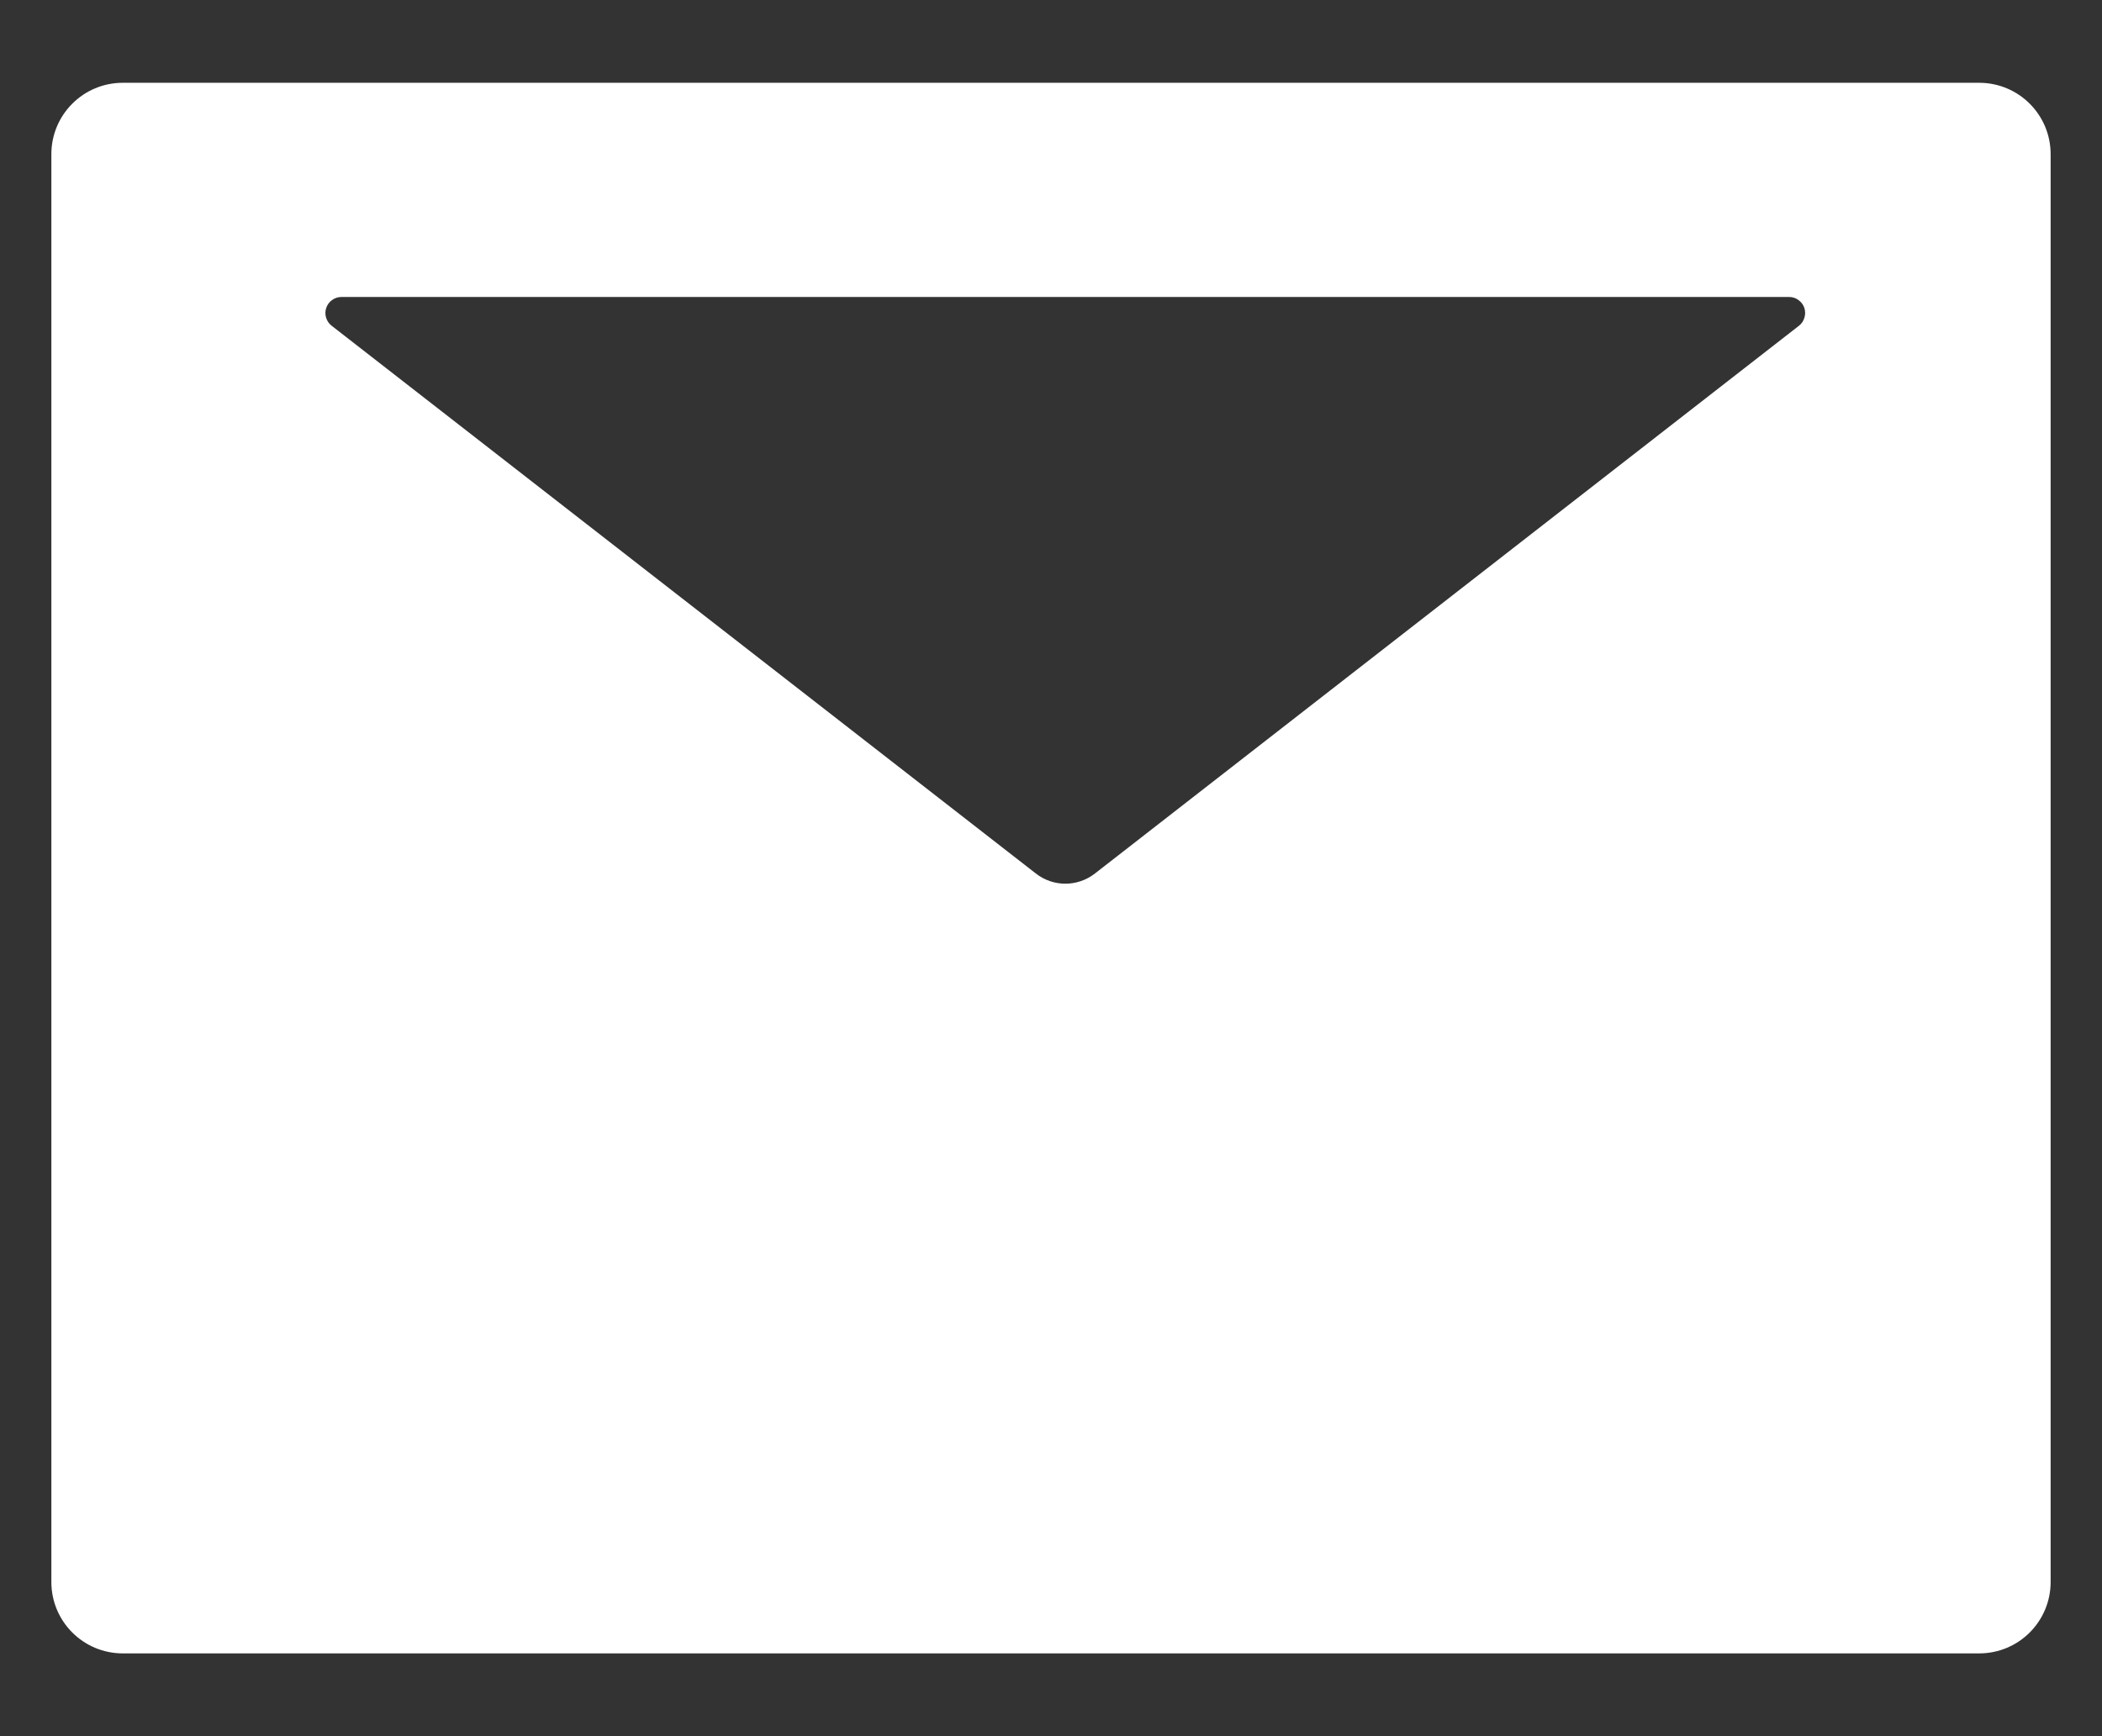
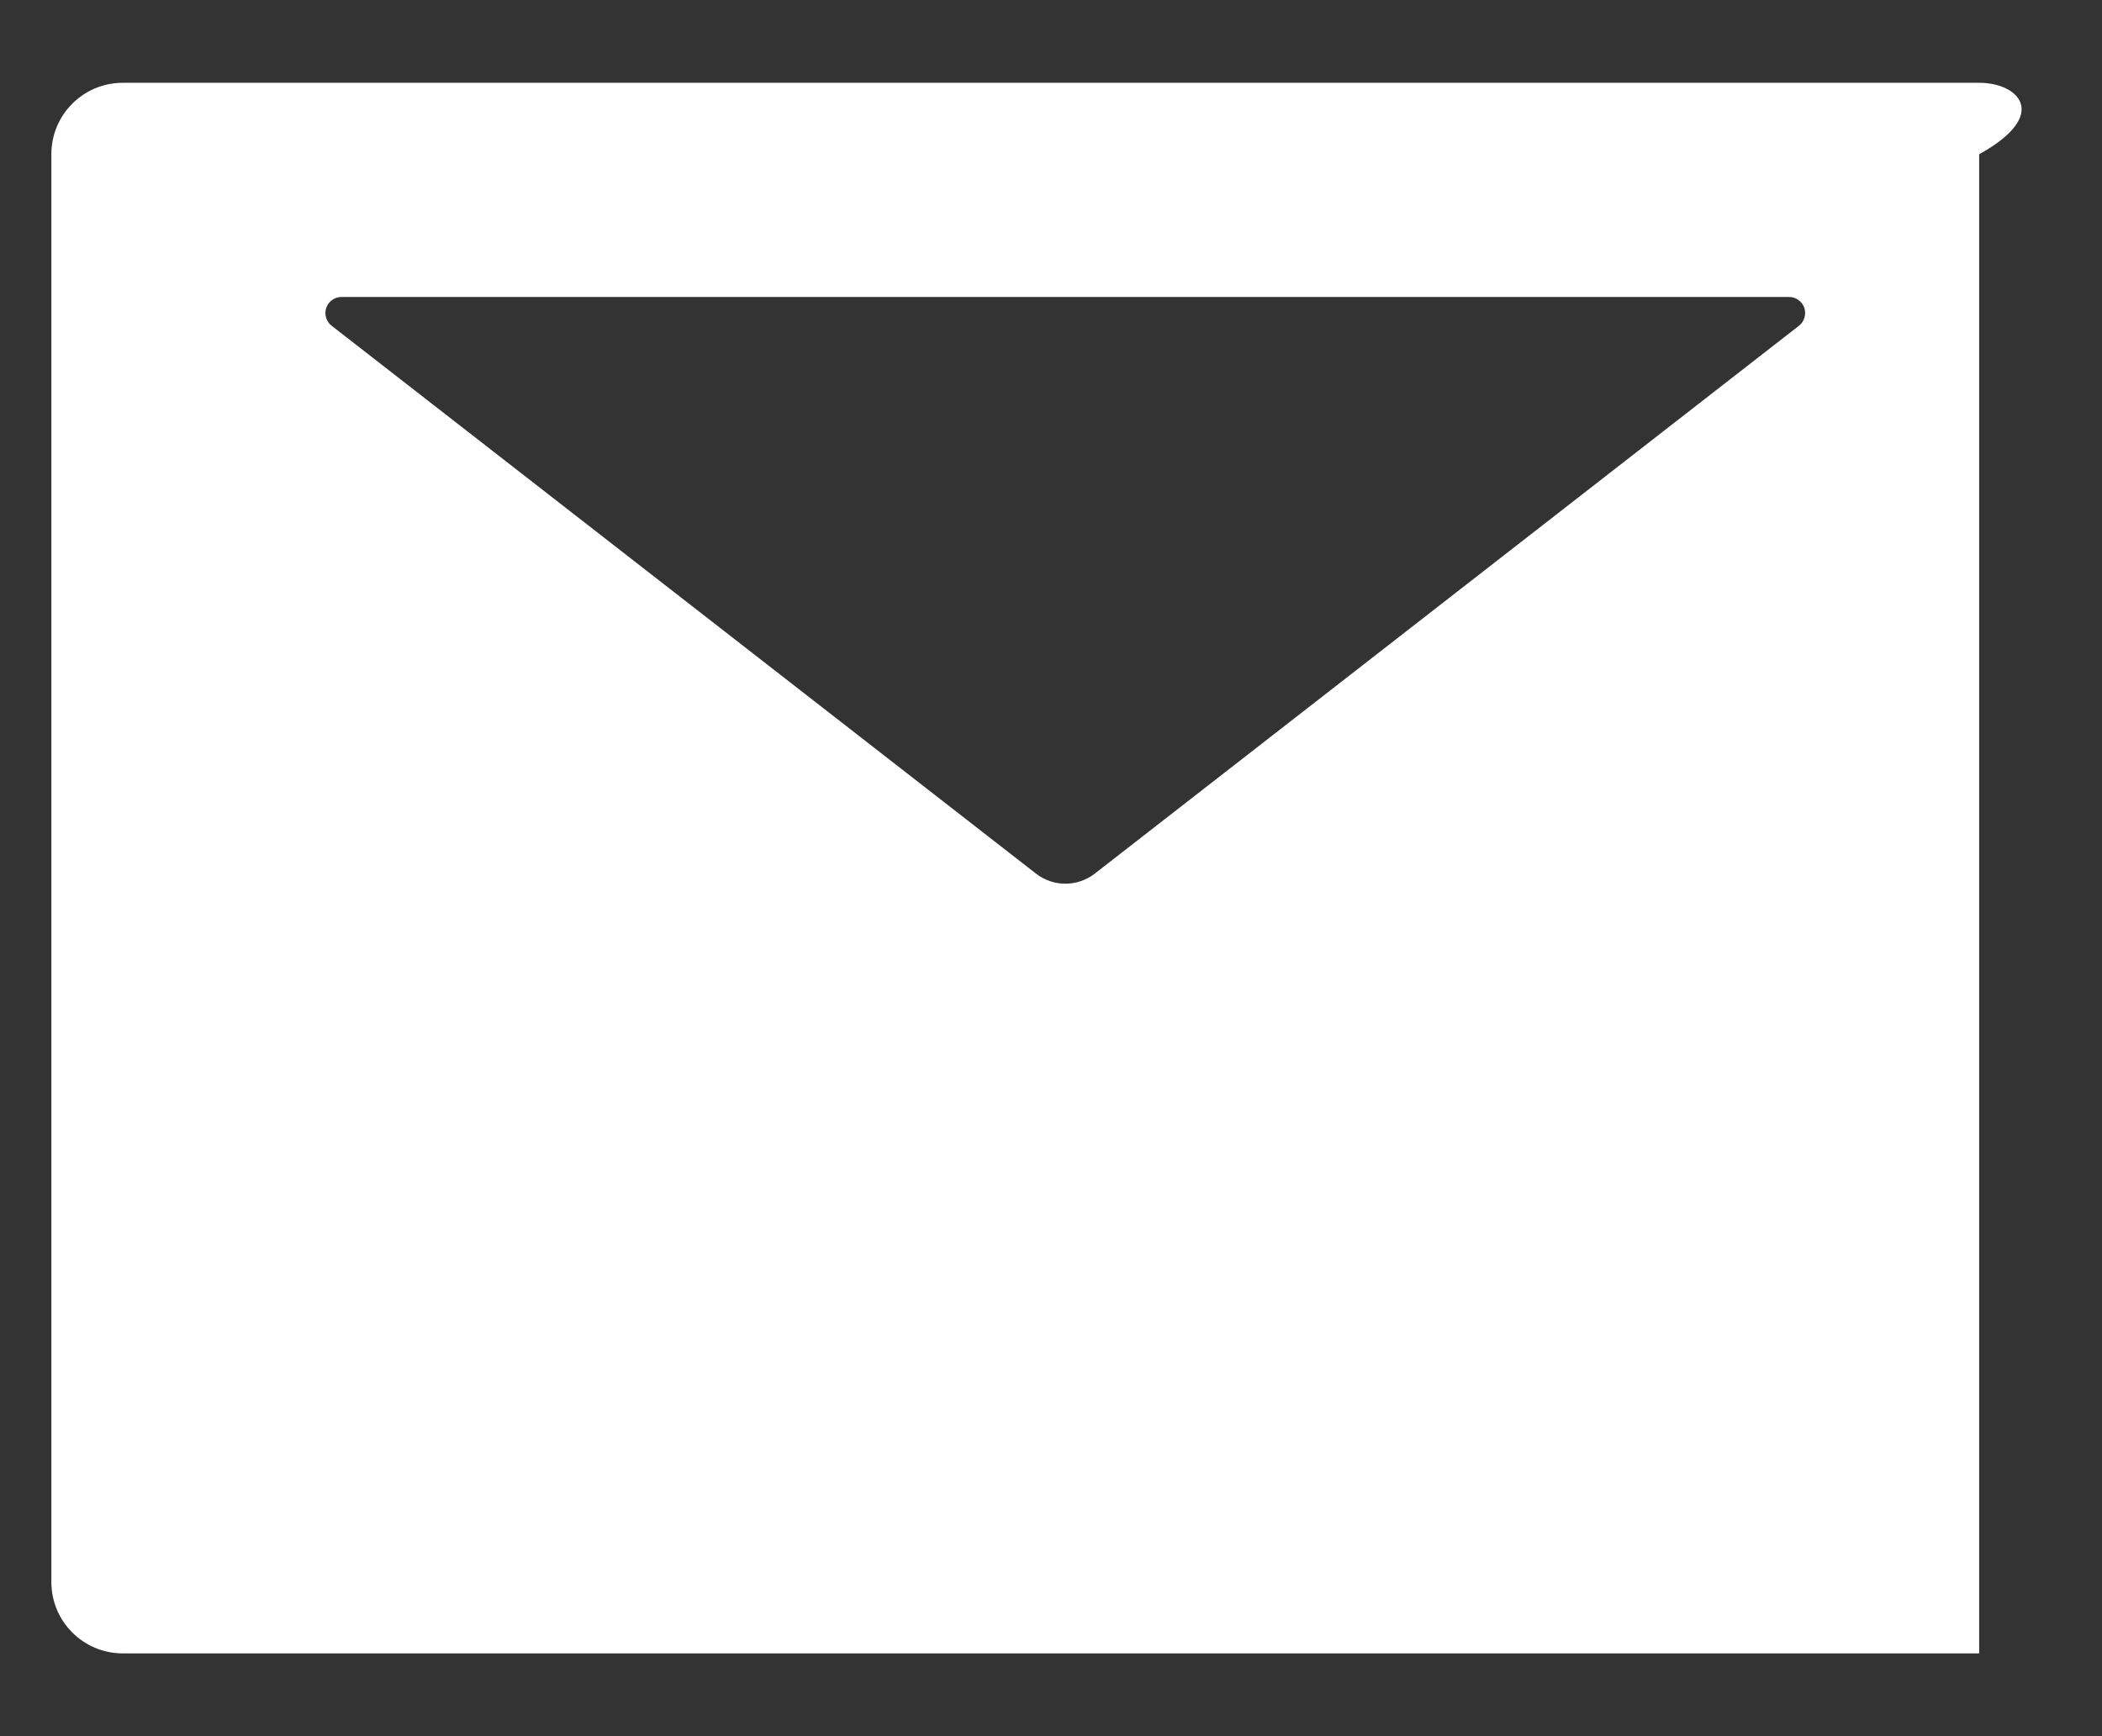
<svg xmlns="http://www.w3.org/2000/svg" width="23" height="19" viewBox="0 0 23 19" fill="none">
  <rect x="0" y="0" width="23" height="19" fill="#333333" stroke="none" />
-   <path d="M21.656 0.906H1.344C0.912 0.906 0.562 1.255 0.562 1.688V17.312C0.562 17.745 0.912 18.094 1.344 18.094H21.656C22.088 18.094 22.438 17.745 22.438 17.312V1.688C22.438 1.255 22.088 0.906 21.656 0.906ZM19.684 3.565L11.981 9.559C11.79 9.708 11.524 9.708 11.334 9.559L3.629 3.565C3.6 3.543 3.579 3.512 3.568 3.476C3.557 3.441 3.558 3.404 3.57 3.369C3.582 3.334 3.604 3.304 3.634 3.283C3.664 3.261 3.7 3.25 3.736 3.25H19.576C19.613 3.25 19.649 3.261 19.678 3.283C19.708 3.304 19.731 3.334 19.743 3.369C19.754 3.404 19.755 3.441 19.744 3.476C19.734 3.512 19.713 3.543 19.684 3.565Z" fill="white" />
+   <path d="M21.656 0.906H1.344C0.912 0.906 0.562 1.255 0.562 1.688V17.312C0.562 17.745 0.912 18.094 1.344 18.094H21.656V1.688C22.438 1.255 22.088 0.906 21.656 0.906ZM19.684 3.565L11.981 9.559C11.79 9.708 11.524 9.708 11.334 9.559L3.629 3.565C3.6 3.543 3.579 3.512 3.568 3.476C3.557 3.441 3.558 3.404 3.57 3.369C3.582 3.334 3.604 3.304 3.634 3.283C3.664 3.261 3.7 3.25 3.736 3.25H19.576C19.613 3.25 19.649 3.261 19.678 3.283C19.708 3.304 19.731 3.334 19.743 3.369C19.754 3.404 19.755 3.441 19.744 3.476C19.734 3.512 19.713 3.543 19.684 3.565Z" fill="white" />
</svg>